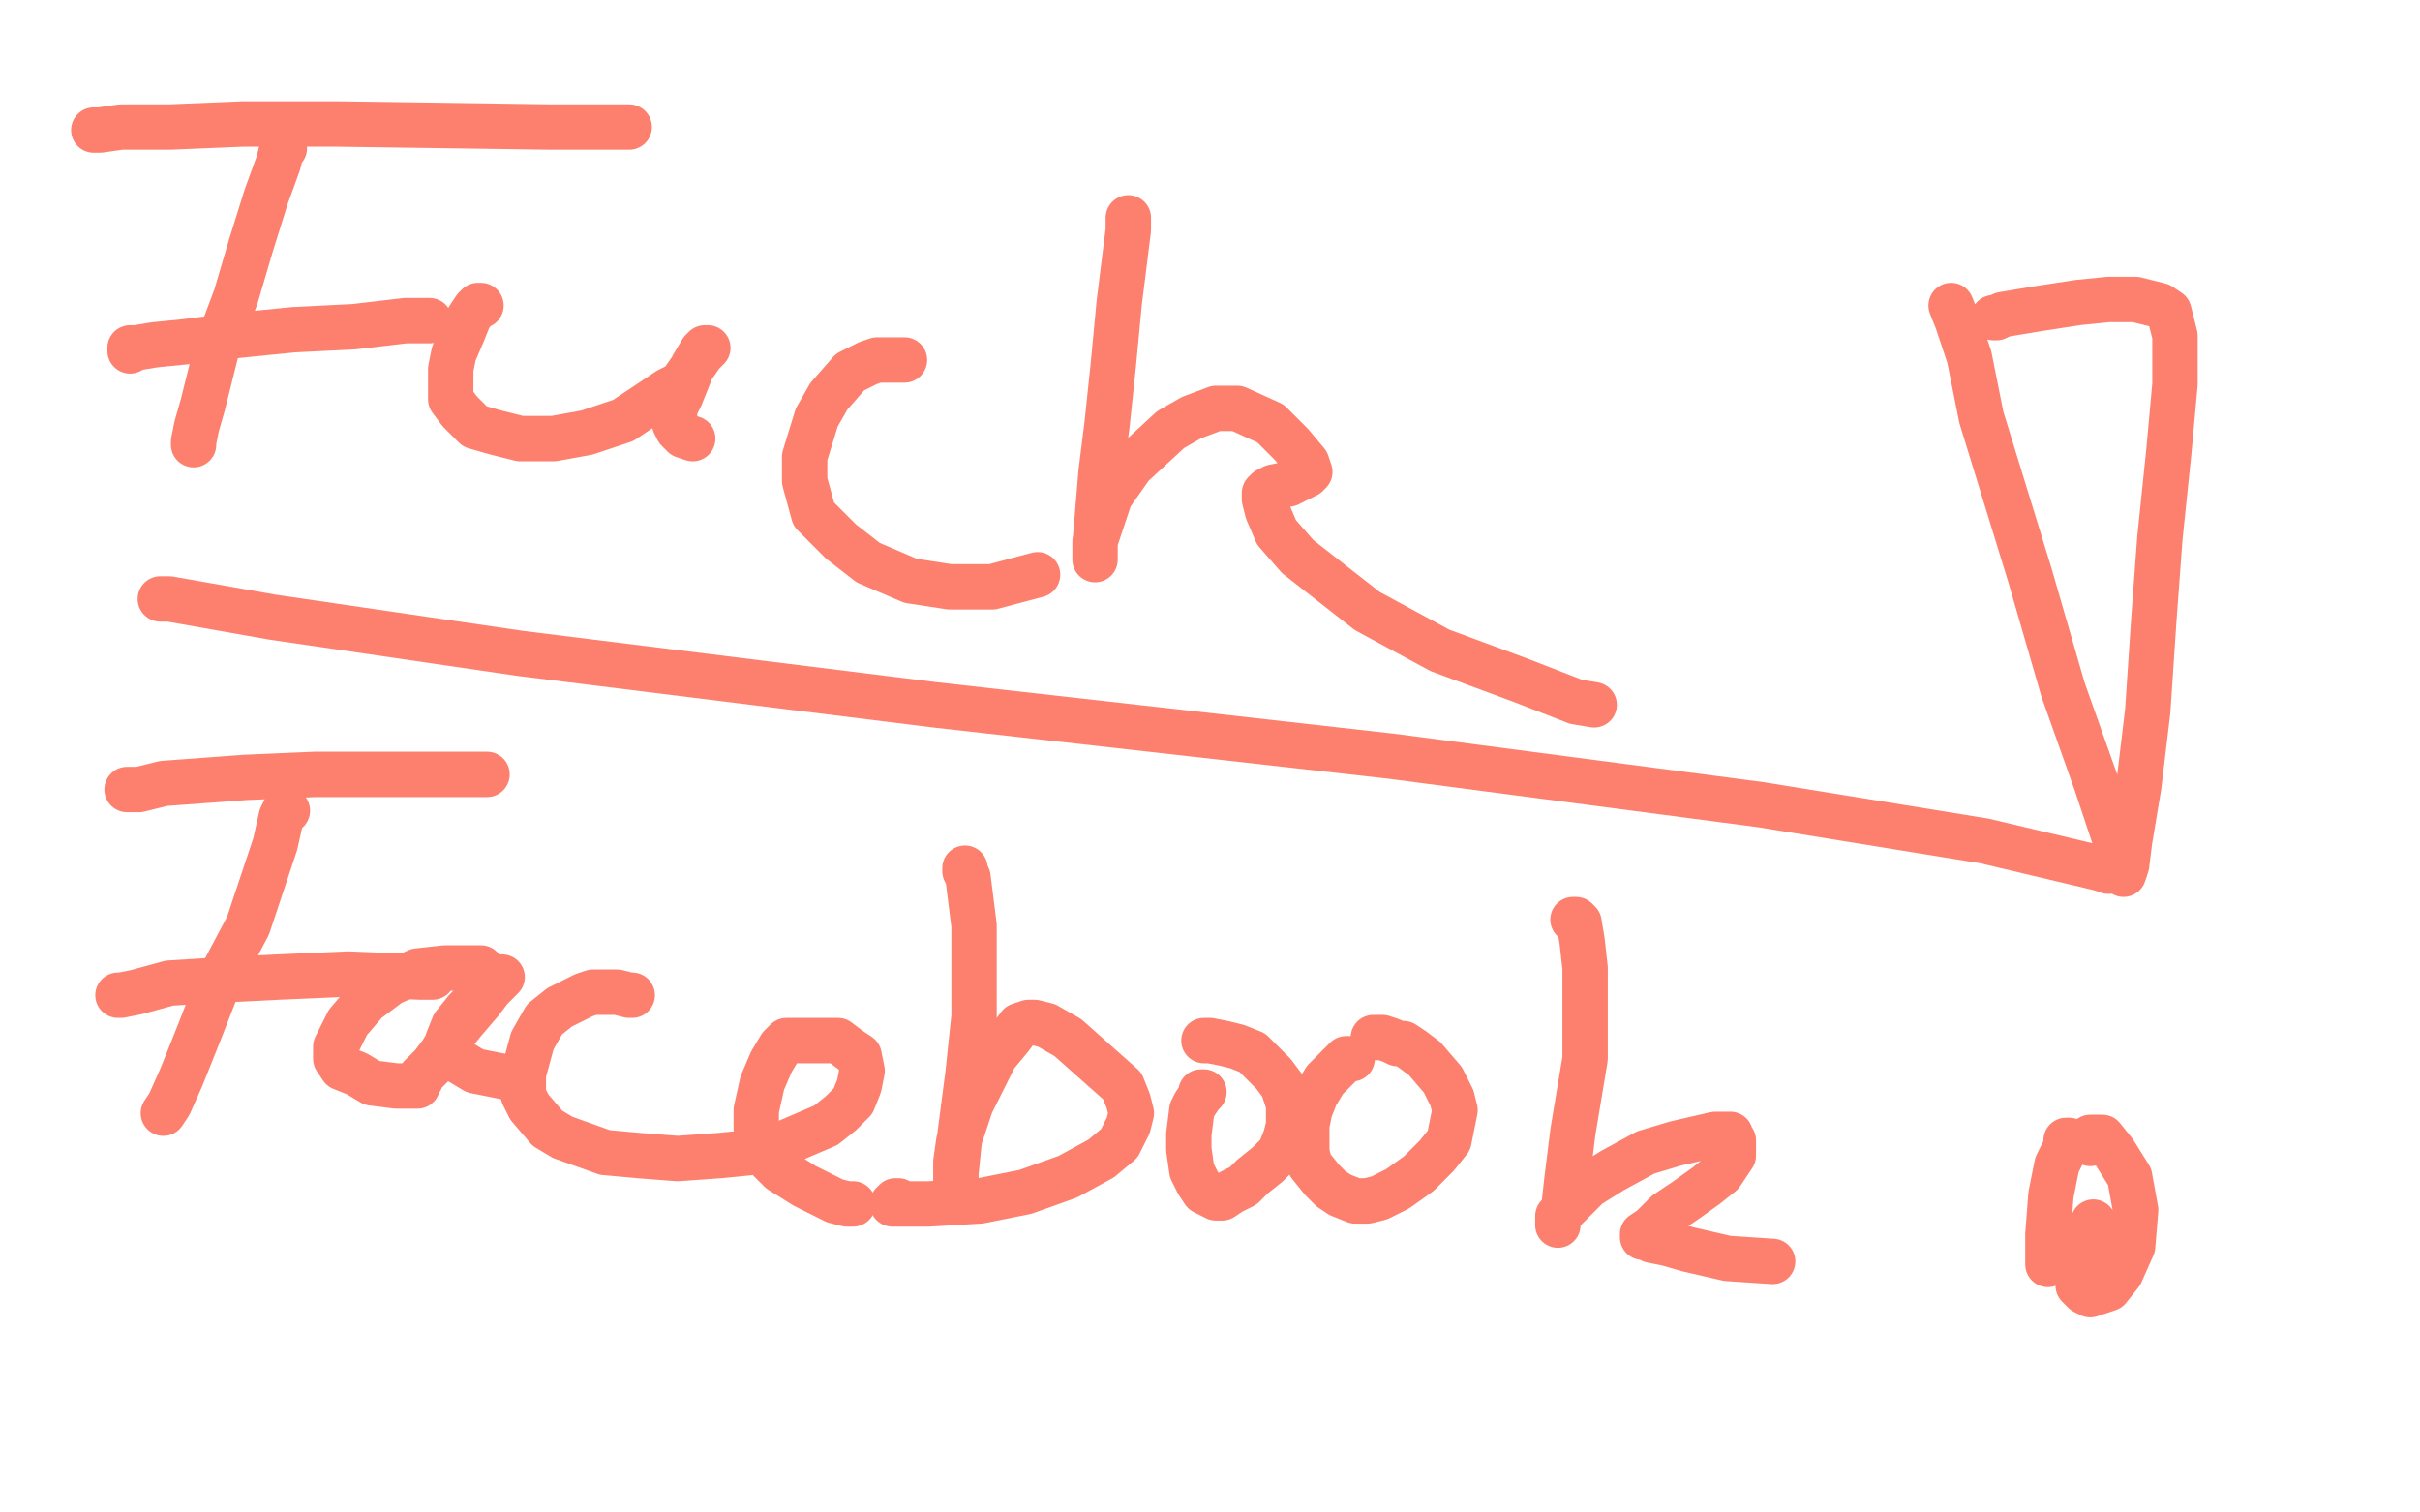
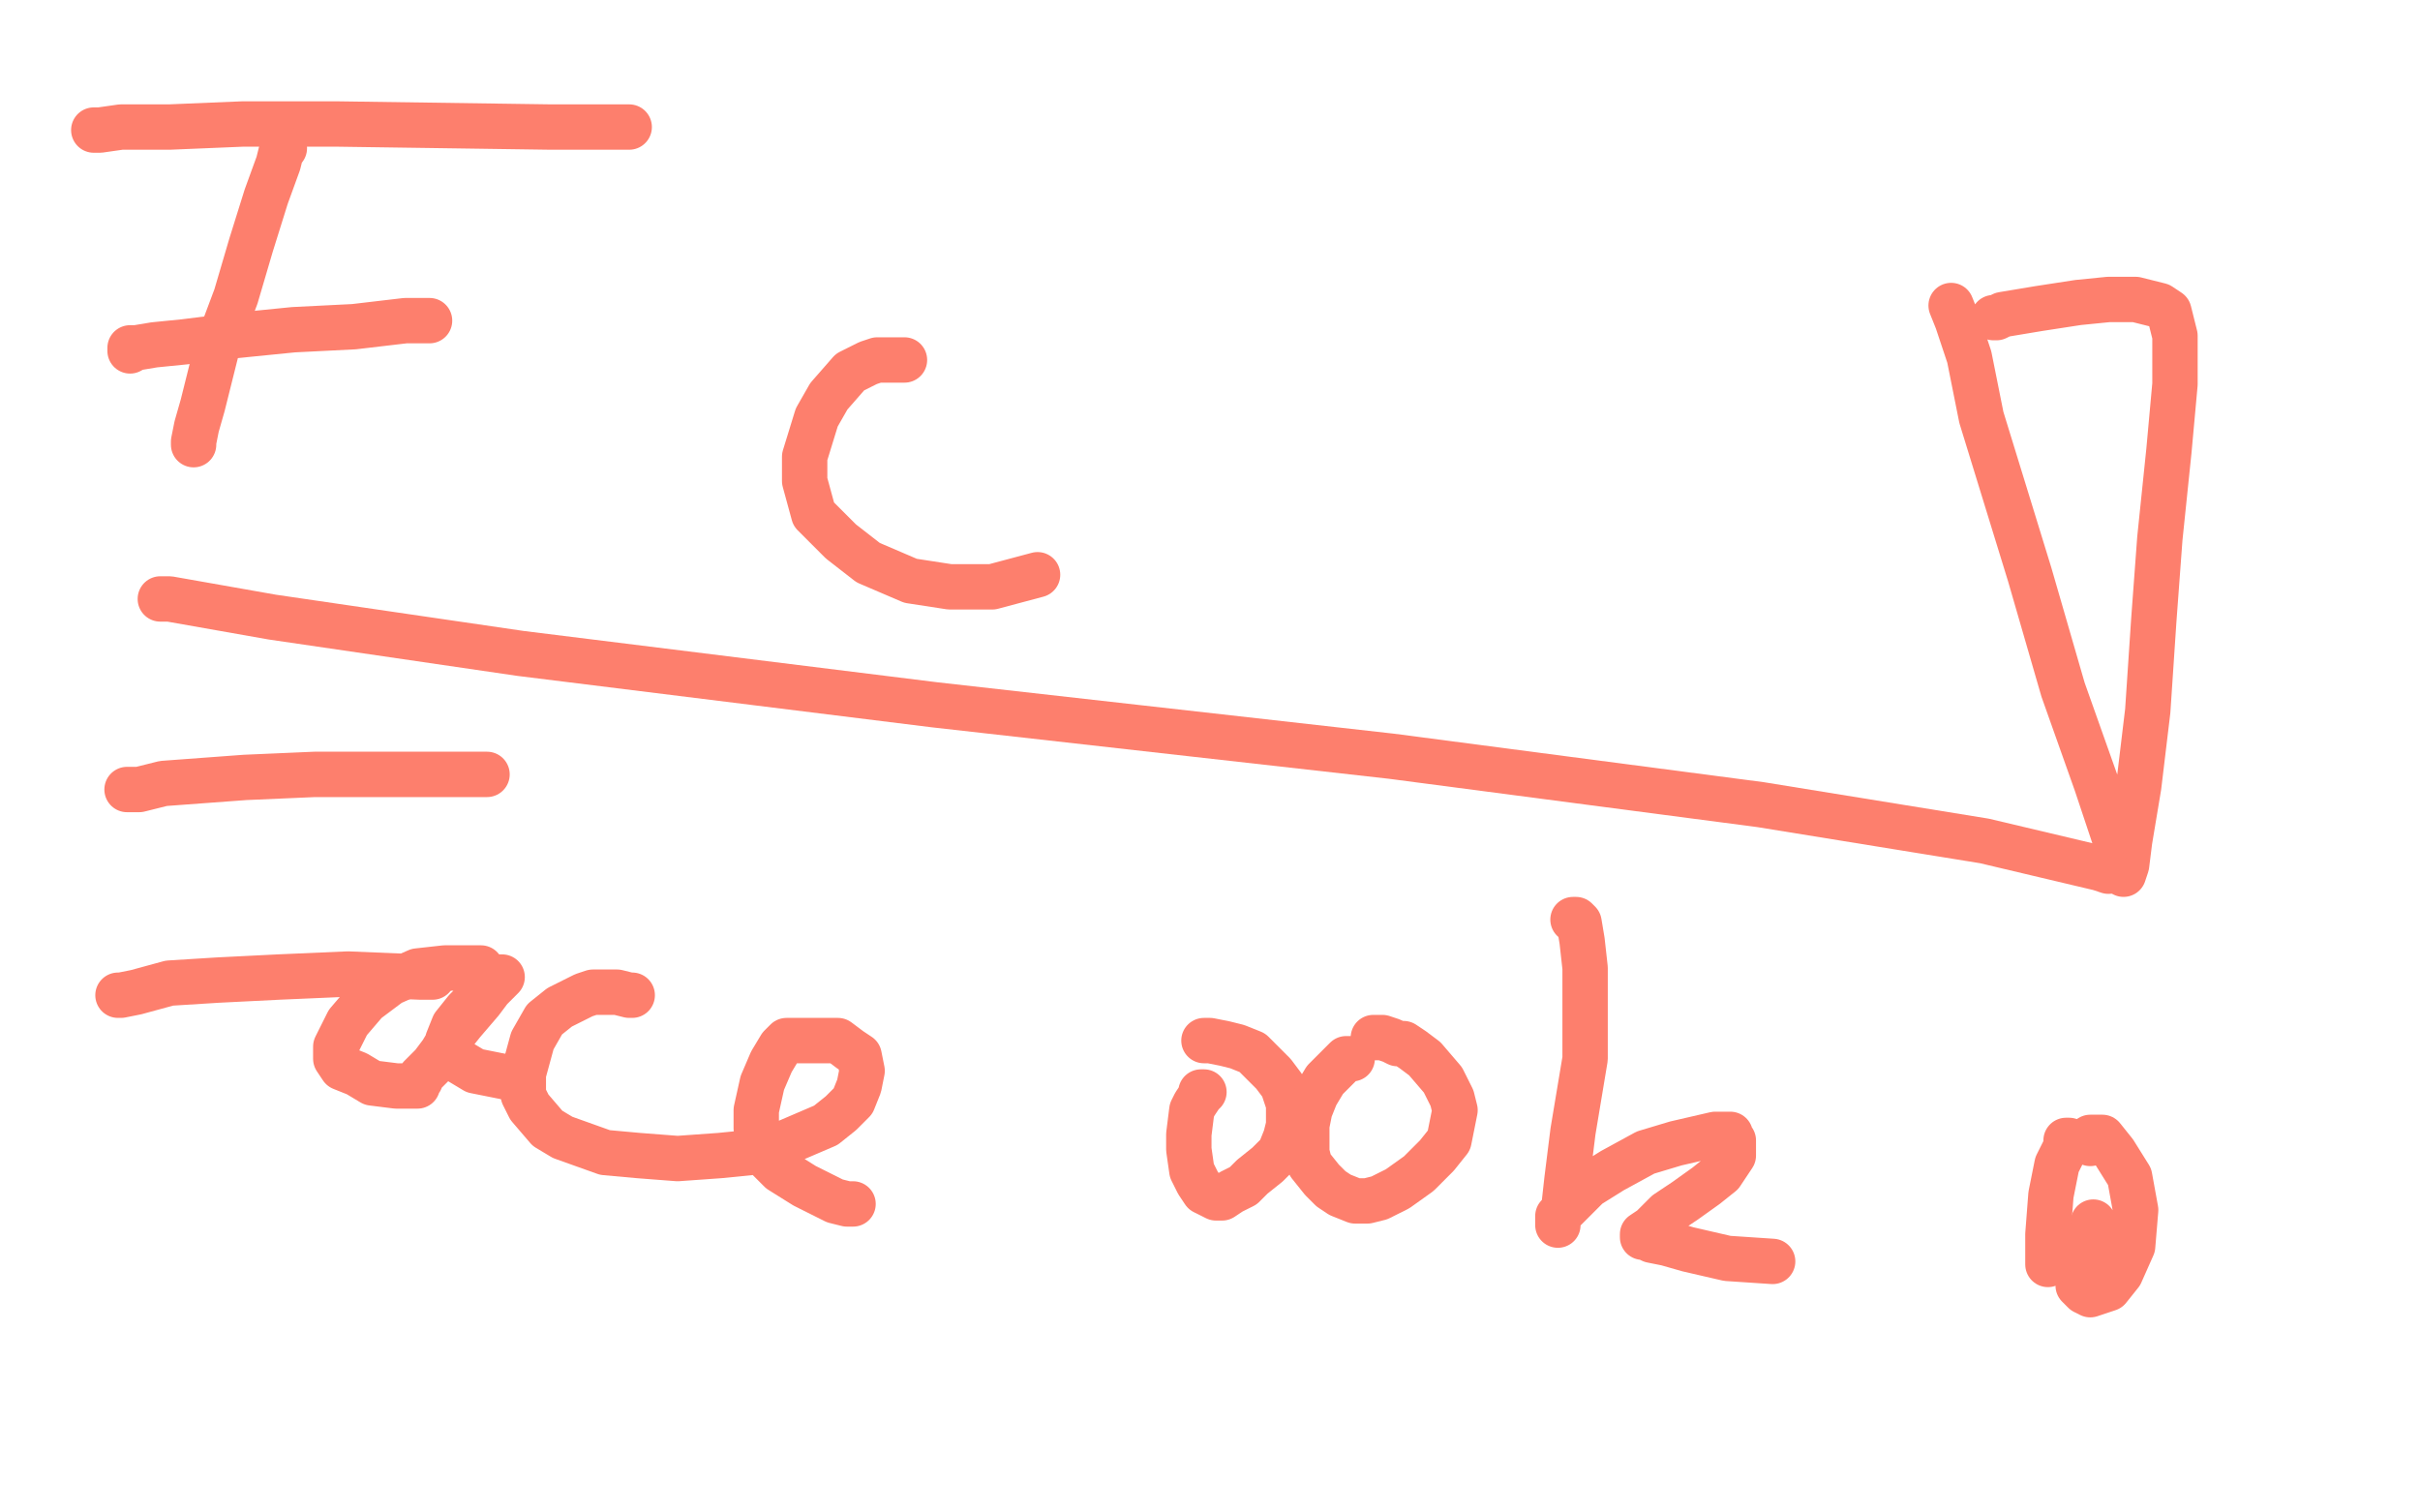
<svg xmlns="http://www.w3.org/2000/svg" width="800" height="500" version="1.1" style="stroke-antialiasing: false">
  <desc>This SVG has been created on https://colorillo.com/</desc>
-   <rect x="0" y="0" width="800" height="500" style="fill: rgb(255,255,255); stroke-width:0" />
  <polyline points="31,43 32,43 32,43 33,43 33,43 40,42 40,42 56,42 56,42 80,41 80,41 112,41 112,41 182,42 202,42 208,42 207,42" style="fill: none; stroke: #fd7f6d; stroke-width: 15; stroke-linejoin: round; stroke-linecap: round; stroke-antialiasing: false; stroke-antialias: 0; opacity: 1.0" />
  <polyline points="94,49 93,50 93,50 92,54 92,54 88,65 88,65 83,81 83,81 78,98 78,98 72,114 72,114 67,134 65,141 64,146 64,147" style="fill: none; stroke: #fd7f6d; stroke-width: 15; stroke-linejoin: round; stroke-linecap: round; stroke-antialiasing: false; stroke-antialias: 0; opacity: 1.0" />
  <polyline points="43,116 43,115 43,115 44,115 44,115 45,115 45,115 51,114 51,114 61,113 61,113 77,111 77,111 97,109 97,109 117,108 134,106 141,106 142,106" style="fill: none; stroke: #fd7f6d; stroke-width: 15; stroke-linejoin: round; stroke-linecap: round; stroke-antialiasing: false; stroke-antialias: 0; opacity: 1.0" />
-   <polyline points="159,101 158,101 158,101 157,102 157,102 155,105 155,105 153,110 153,110 150,117 150,117 149,122 149,122 149,127 149,127 149,132 149,132 152,136 157,141 164,143 172,145 183,145 194,143 206,139 221,129 225,127 232,117 234,115 233,115 232,116 229,121 227,126 225,131 223,135 223,138 223,140 224,142 226,144 229,145" style="fill: none; stroke: #fd7f6d; stroke-width: 15; stroke-linejoin: round; stroke-linecap: round; stroke-antialiasing: false; stroke-antialias: 0; opacity: 1.0" />
  <polyline points="299,119 298,119 298,119 297,119 297,119 293,119 293,119 290,119 290,119 287,120 287,120 281,123 281,123 274,131 274,131 270,138 270,138 266,151 266,159 269,170 278,179 287,186 301,192 314,194 328,194 343,190" style="fill: none; stroke: #fd7f6d; stroke-width: 15; stroke-linejoin: round; stroke-linecap: round; stroke-antialiasing: false; stroke-antialias: 0; opacity: 1.0" />
-   <polyline points="373,72 373,73 373,73 373,76 373,76 370,100 370,100 368,121 368,121 366,140 366,140 364,156 364,156 363,168 363,168 362,180 362,184 362,185 362,184 362,183 362,179 364,173 367,164 374,154 387,142 394,138 402,135 409,135 420,140 427,147 432,153 433,156 432,157 426,160 421,161 419,162 418,163 418,165 419,169 422,176 429,184 452,202 476,215 503,225 521,232 527,233" style="fill: none; stroke: #fd7f6d; stroke-width: 15; stroke-linejoin: round; stroke-linecap: round; stroke-antialiasing: false; stroke-antialias: 0; opacity: 1.0" />
  <polyline points="42,261 43,261 43,261 44,261 44,261 46,261 46,261 54,259 54,259 81,257 81,257 104,256 104,256 141,256 141,256 157,256 157,256 161,256 161,256" style="fill: none; stroke: #fd7f6d; stroke-width: 15; stroke-linejoin: round; stroke-linecap: round; stroke-antialiasing: false; stroke-antialias: 0; opacity: 1.0" />
-   <polyline points="95,268 94,268 94,268 93,270 93,270 91,279 91,279 87,291 87,291 82,306 82,306 73,323 73,323 66,341 66,341 60,356 60,356 56,365 56,365 54,368" style="fill: none; stroke: #fd7f6d; stroke-width: 15; stroke-linejoin: round; stroke-linecap: round; stroke-antialiasing: false; stroke-antialias: 0; opacity: 1.0" />
  <polyline points="39,329 40,329 40,329 45,328 45,328 56,325 56,325 72,324 72,324 92,323 92,323 115,322 115,322 139,323 139,323 143,323 143,323" style="fill: none; stroke: #fd7f6d; stroke-width: 15; stroke-linejoin: round; stroke-linecap: round; stroke-antialiasing: false; stroke-antialias: 0; opacity: 1.0" />
  <polyline points="159,320 155,320 155,320 147,320 147,320 138,321 138,321 129,325 129,325 121,331 121,331 115,338 115,338 111,346 111,350 113,353 118,355 123,358 131,359 136,359 138,359 138,358 139,357 139,356 143,352 146,348 149,343 153,338 159,331 162,327 165,324 166,323 165,323 164,324 160,328 154,334 150,339 148,344 148,345 149,348 152,351 157,354 162,355 167,356" style="fill: none; stroke: #fd7f6d; stroke-width: 15; stroke-linejoin: round; stroke-linecap: round; stroke-antialiasing: false; stroke-antialias: 0; opacity: 1.0" />
  <polyline points="209,329 208,329 208,329 204,328 204,328 199,328 199,328 196,328 196,328 193,329 193,329 185,333 180,337 176,344 173,355 173,362 175,366 181,373 186,376 200,381 211,382 224,383 238,382 248,381 259,378 273,372 278,368 282,364 284,359 285,354 284,349 281,347 277,344 275,344 273,344 269,344 264,344 260,344 258,346 255,351 252,358 250,367 250,373 251,378 254,383 258,387 266,392 272,395 276,397 280,398 282,398" style="fill: none; stroke: #fd7f6d; stroke-width: 15; stroke-linejoin: round; stroke-linecap: round; stroke-antialiasing: false; stroke-antialias: 0; opacity: 1.0" />
-   <polyline points="319,287 319,288 319,288 320,290 320,290 322,306 322,306 322,322 322,322 322,336 322,336 320,355 320,355 317,378 316,388 316,392 316,391 316,389 316,384 317,377 321,365 329,349 334,343 337,339 340,338 342,338 346,339 353,343 362,351 371,359 373,364 374,368 373,372 370,378 364,383 353,389 339,394 324,397 307,398 300,398 296,398 295,398 296,397 297,397" style="fill: none; stroke: #fd7f6d; stroke-width: 15; stroke-linejoin: round; stroke-linecap: round; stroke-antialiasing: false; stroke-antialias: 0; opacity: 1.0" />
  <polyline points="398,361 397,361 397,361 397,362 397,362 395,365 395,365 394,367 394,367 393,375 393,375 393,380 393,380 394,387 394,387 396,391 396,391 398,394 398,394 400,395 400,395 402,396 402,396 404,396 407,394 411,392 414,389 419,385 423,381 425,376 426,372 426,365 424,359 421,355 417,351 414,348 409,346 405,345 400,344 398,344" style="fill: none; stroke: #fd7f6d; stroke-width: 15; stroke-linejoin: round; stroke-linecap: round; stroke-antialiasing: false; stroke-antialias: 0; opacity: 1.0" />
  <polyline points="447,350 446,350 446,350 445,350 445,350 444,351 444,351 441,354 441,354 438,357 438,357 435,362 435,362 433,367 433,367 432,372 432,377 432,381 433,385 437,390 440,393 443,395 448,397 452,397 456,396 462,393 469,388 475,382 479,377 480,372 481,367 480,363 477,357 471,350 467,347 464,345 462,345 460,344 457,343 455,343 454,343" style="fill: none; stroke: #fd7f6d; stroke-width: 15; stroke-linejoin: round; stroke-linecap: round; stroke-antialiasing: false; stroke-antialias: 0; opacity: 1.0" />
  <polyline points="520,304 521,304 521,304 522,305 522,305 523,311 523,311 524,320 524,320 524,335 524,335 524,350 520,374 518,390 517,399 515,403 515,405 515,404 515,402 519,398 525,392 533,387 544,381 554,378 567,375 571,375 572,375 572,376 573,377 573,382 569,388 564,392 557,397 551,401 546,406 543,408 543,409 544,409 546,410 551,411 558,413 571,416 586,417" style="fill: none; stroke: #fd7f6d; stroke-width: 15; stroke-linejoin: round; stroke-linecap: round; stroke-antialiasing: false; stroke-antialias: 0; opacity: 1.0" />
  <polyline points="659,105 660,105 660,105 662,104 662,104 674,102 674,102 687,100 687,100 697,99 697,99 706,99 706,99 714,101 714,101 717,103 717,103 719,111 719,127 717,149 714,178 712,205 710,235 707,260 704,278 703,286 702,289 702,288 702,287 699,277 693,259 682,228 671,190 655,138 651,118 647,106 645,101" style="fill: none; stroke: #fd7f6d; stroke-width: 15; stroke-linejoin: round; stroke-linecap: round; stroke-antialiasing: false; stroke-antialias: 0; opacity: 1.0" />
  <polyline points="692,404 688,414 688,414 687,420 687,420 687,425 687,425 689,427 689,427 691,428 691,428 697,426 697,426 701,421 701,421 705,412 706,400 704,389 699,381 695,376 693,376 692,376 691,376 691,378" style="fill: none; stroke: #fd7f6d; stroke-width: 15; stroke-linejoin: round; stroke-linecap: round; stroke-antialiasing: false; stroke-antialias: 0; opacity: 1.0" />
  <polyline points="684,377 683,377 683,377 683,379 683,379 680,385 680,385 678,395 678,395 677,408 677,408 677,415 677,415 677,418" style="fill: none; stroke: #fd7f6d; stroke-width: 15; stroke-linejoin: round; stroke-linecap: round; stroke-antialiasing: false; stroke-antialias: 0; opacity: 1.0" />
  <polyline points="53,198 54,198 54,198 55,198 55,198 56,198 56,198 90,204 90,204 172,216 172,216 309,233 309,233 460,250 460,250 582,266 582,266 656,278 656,278 694,287 697,288" style="fill: none; stroke: #fd7f6d; stroke-width: 15; stroke-linejoin: round; stroke-linecap: round; stroke-antialiasing: false; stroke-antialias: 0; opacity: 1.0" />
</svg>